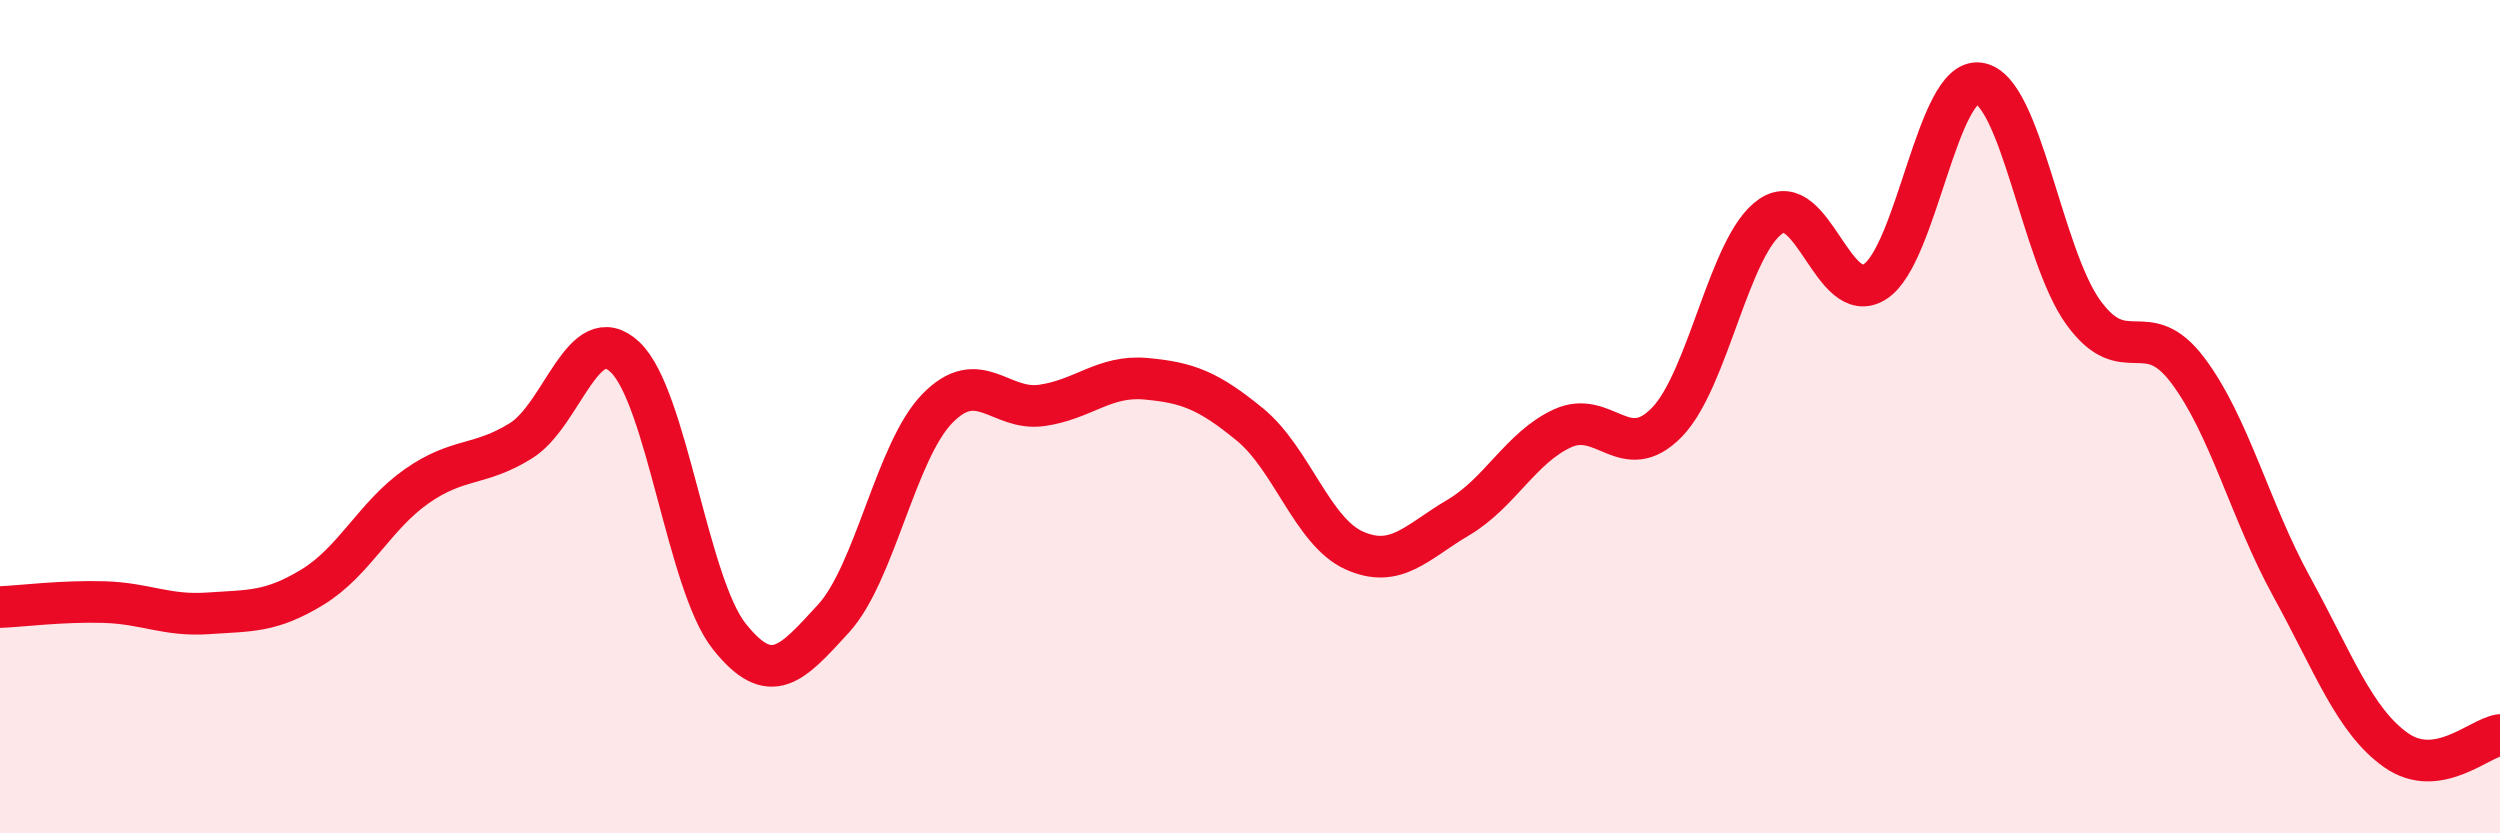
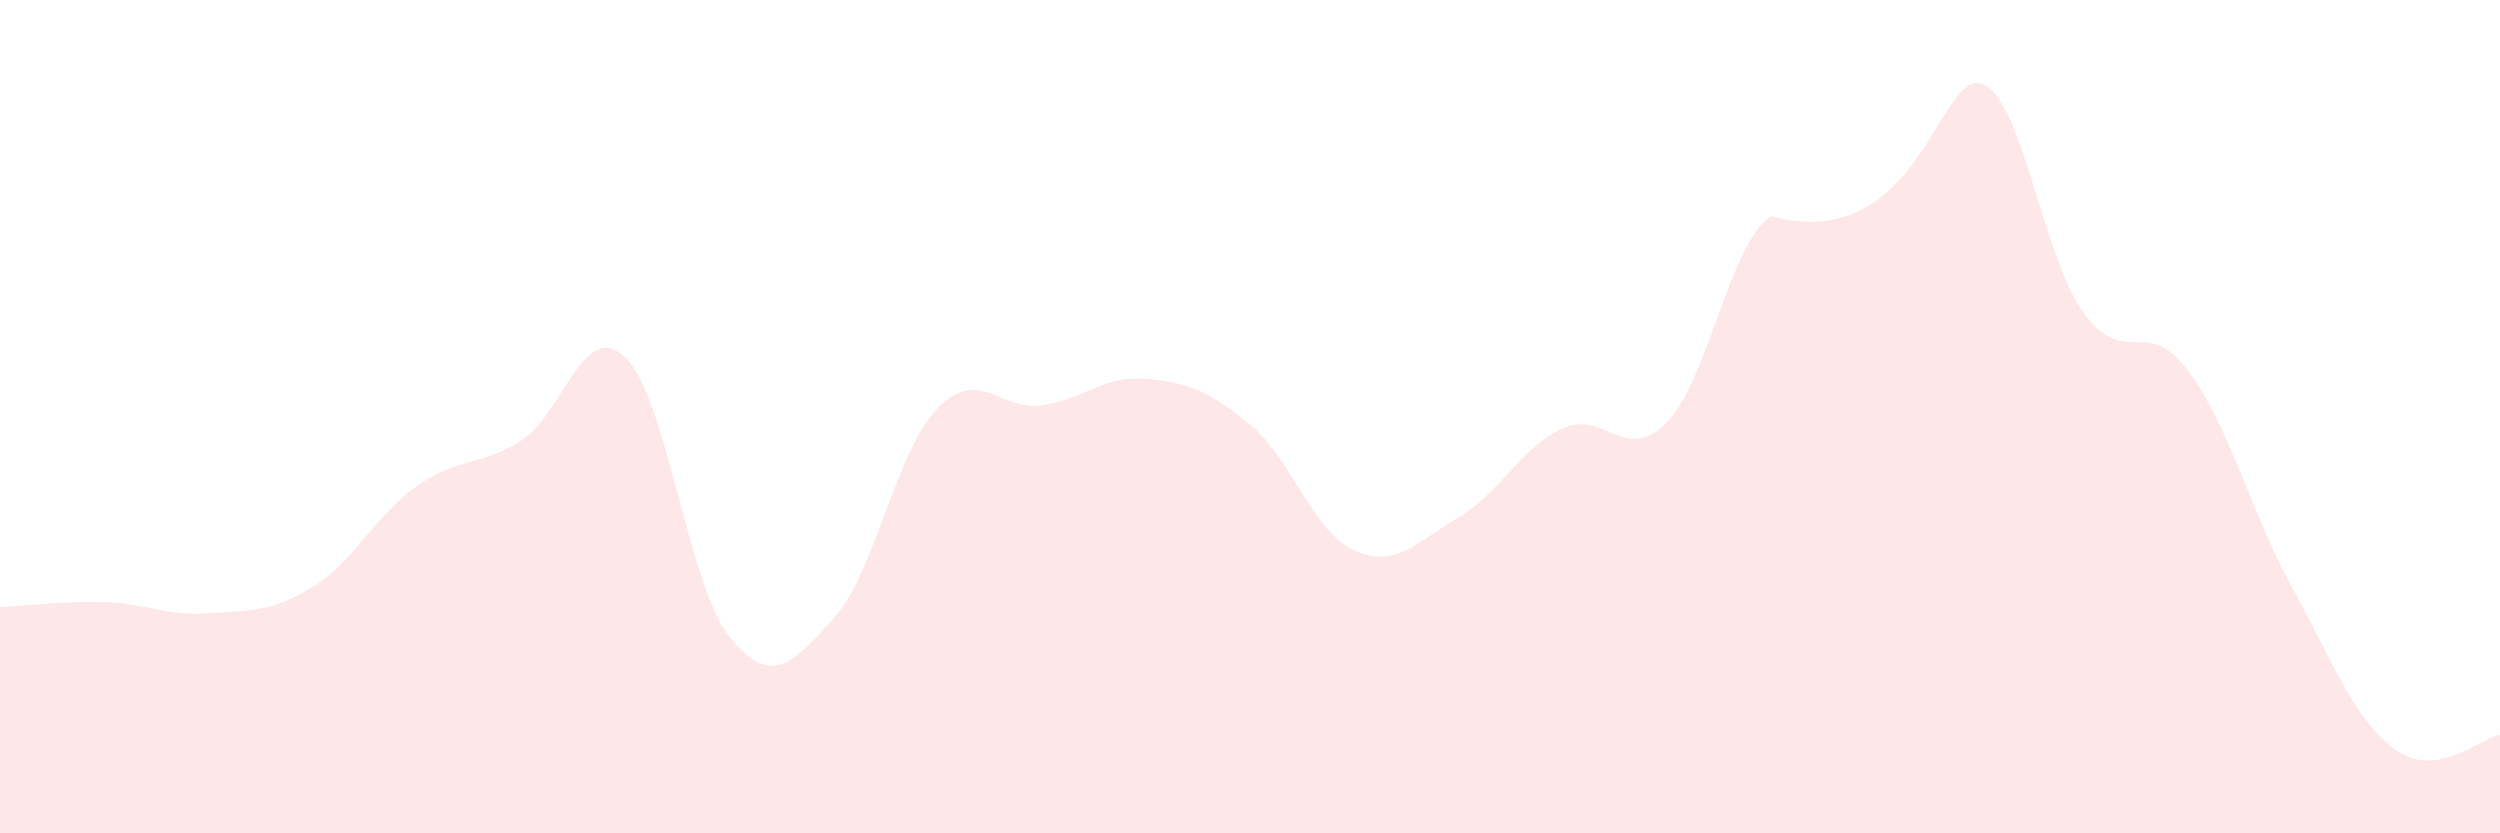
<svg xmlns="http://www.w3.org/2000/svg" width="60" height="20" viewBox="0 0 60 20">
-   <path d="M 0,14.57 C 0.5,14.55 1.5,14.42 2.5,14.45 C 3.5,14.48 4,14.79 5,14.72 C 6,14.65 6.5,14.7 7.5,14.09 C 8.5,13.48 9,12.37 10,11.67 C 11,10.97 11.5,11.2 12.5,10.58 C 13.5,9.96 14,7.63 15,8.57 C 16,9.51 16.5,14.01 17.5,15.27 C 18.5,16.53 19,15.94 20,14.85 C 21,13.76 21.5,10.82 22.5,9.8 C 23.5,8.78 24,9.87 25,9.73 C 26,9.59 26.5,9 27.5,9.09 C 28.5,9.18 29,9.37 30,10.19 C 31,11.01 31.5,12.76 32.5,13.21 C 33.5,13.66 34,13.01 35,12.42 C 36,11.83 36.5,10.74 37.5,10.28 C 38.5,9.82 39,11.16 40,10.14 C 41,9.12 41.5,5.87 42.5,5.19 C 43.5,4.51 44,7.4 45,6.76 C 46,6.12 46.5,1.85 47.5,2 C 48.5,2.15 49,6.12 50,7.5 C 51,8.88 51.5,7.56 52.5,8.88 C 53.5,10.2 54,12.26 55,14.08 C 56,15.9 56.5,17.29 57.5,18 C 58.5,18.71 59.5,17.71 60,17.64L60 20L0 20Z" fill="#EB0A25" opacity="0.1" stroke-linecap="round" stroke-linejoin="round" />
-   <path d="M 0,14.57 C 0.5,14.55 1.5,14.42 2.5,14.45 C 3.5,14.48 4,14.79 5,14.72 C 6,14.65 6.5,14.7 7.5,14.09 C 8.5,13.48 9,12.37 10,11.67 C 11,10.97 11.5,11.2 12.5,10.58 C 13.5,9.96 14,7.63 15,8.57 C 16,9.51 16.5,14.01 17.5,15.27 C 18.5,16.53 19,15.94 20,14.85 C 21,13.76 21.5,10.82 22.5,9.8 C 23.5,8.78 24,9.87 25,9.73 C 26,9.59 26.5,9 27.5,9.09 C 28.5,9.18 29,9.37 30,10.19 C 31,11.01 31.5,12.76 32.5,13.21 C 33.5,13.66 34,13.01 35,12.42 C 36,11.83 36.5,10.74 37.5,10.28 C 38.5,9.82 39,11.16 40,10.14 C 41,9.12 41.5,5.87 42.5,5.19 C 43.5,4.51 44,7.4 45,6.76 C 46,6.12 46.5,1.85 47.5,2 C 48.5,2.15 49,6.12 50,7.5 C 51,8.88 51.5,7.56 52.5,8.88 C 53.5,10.2 54,12.26 55,14.08 C 56,15.9 56.5,17.29 57.5,18 C 58.5,18.71 59.5,17.71 60,17.64" stroke="#EB0A25" stroke-width="1" fill="none" stroke-linecap="round" stroke-linejoin="round" />
+   <path d="M 0,14.57 C 0.5,14.55 1.5,14.42 2.5,14.45 C 3.5,14.48 4,14.79 5,14.72 C 6,14.65 6.5,14.7 7.5,14.09 C 8.5,13.48 9,12.37 10,11.67 C 11,10.97 11.5,11.2 12.5,10.58 C 13.5,9.96 14,7.63 15,8.57 C 16,9.51 16.5,14.01 17.5,15.27 C 18.5,16.53 19,15.94 20,14.85 C 21,13.76 21.5,10.82 22.5,9.8 C 23.5,8.78 24,9.87 25,9.73 C 26,9.59 26.5,9 27.5,9.09 C 28.5,9.18 29,9.37 30,10.19 C 31,11.01 31.5,12.76 32.5,13.21 C 33.5,13.66 34,13.01 35,12.42 C 36,11.83 36.5,10.74 37.5,10.28 C 38.5,9.82 39,11.16 40,10.14 C 41,9.12 41.5,5.87 42.5,5.19 C 46,6.12 46.5,1.85 47.5,2 C 48.5,2.15 49,6.12 50,7.5 C 51,8.88 51.5,7.56 52.5,8.88 C 53.5,10.2 54,12.26 55,14.08 C 56,15.9 56.5,17.29 57.5,18 C 58.5,18.71 59.5,17.71 60,17.64L60 20L0 20Z" fill="#EB0A25" opacity="0.1" stroke-linecap="round" stroke-linejoin="round" />
</svg>